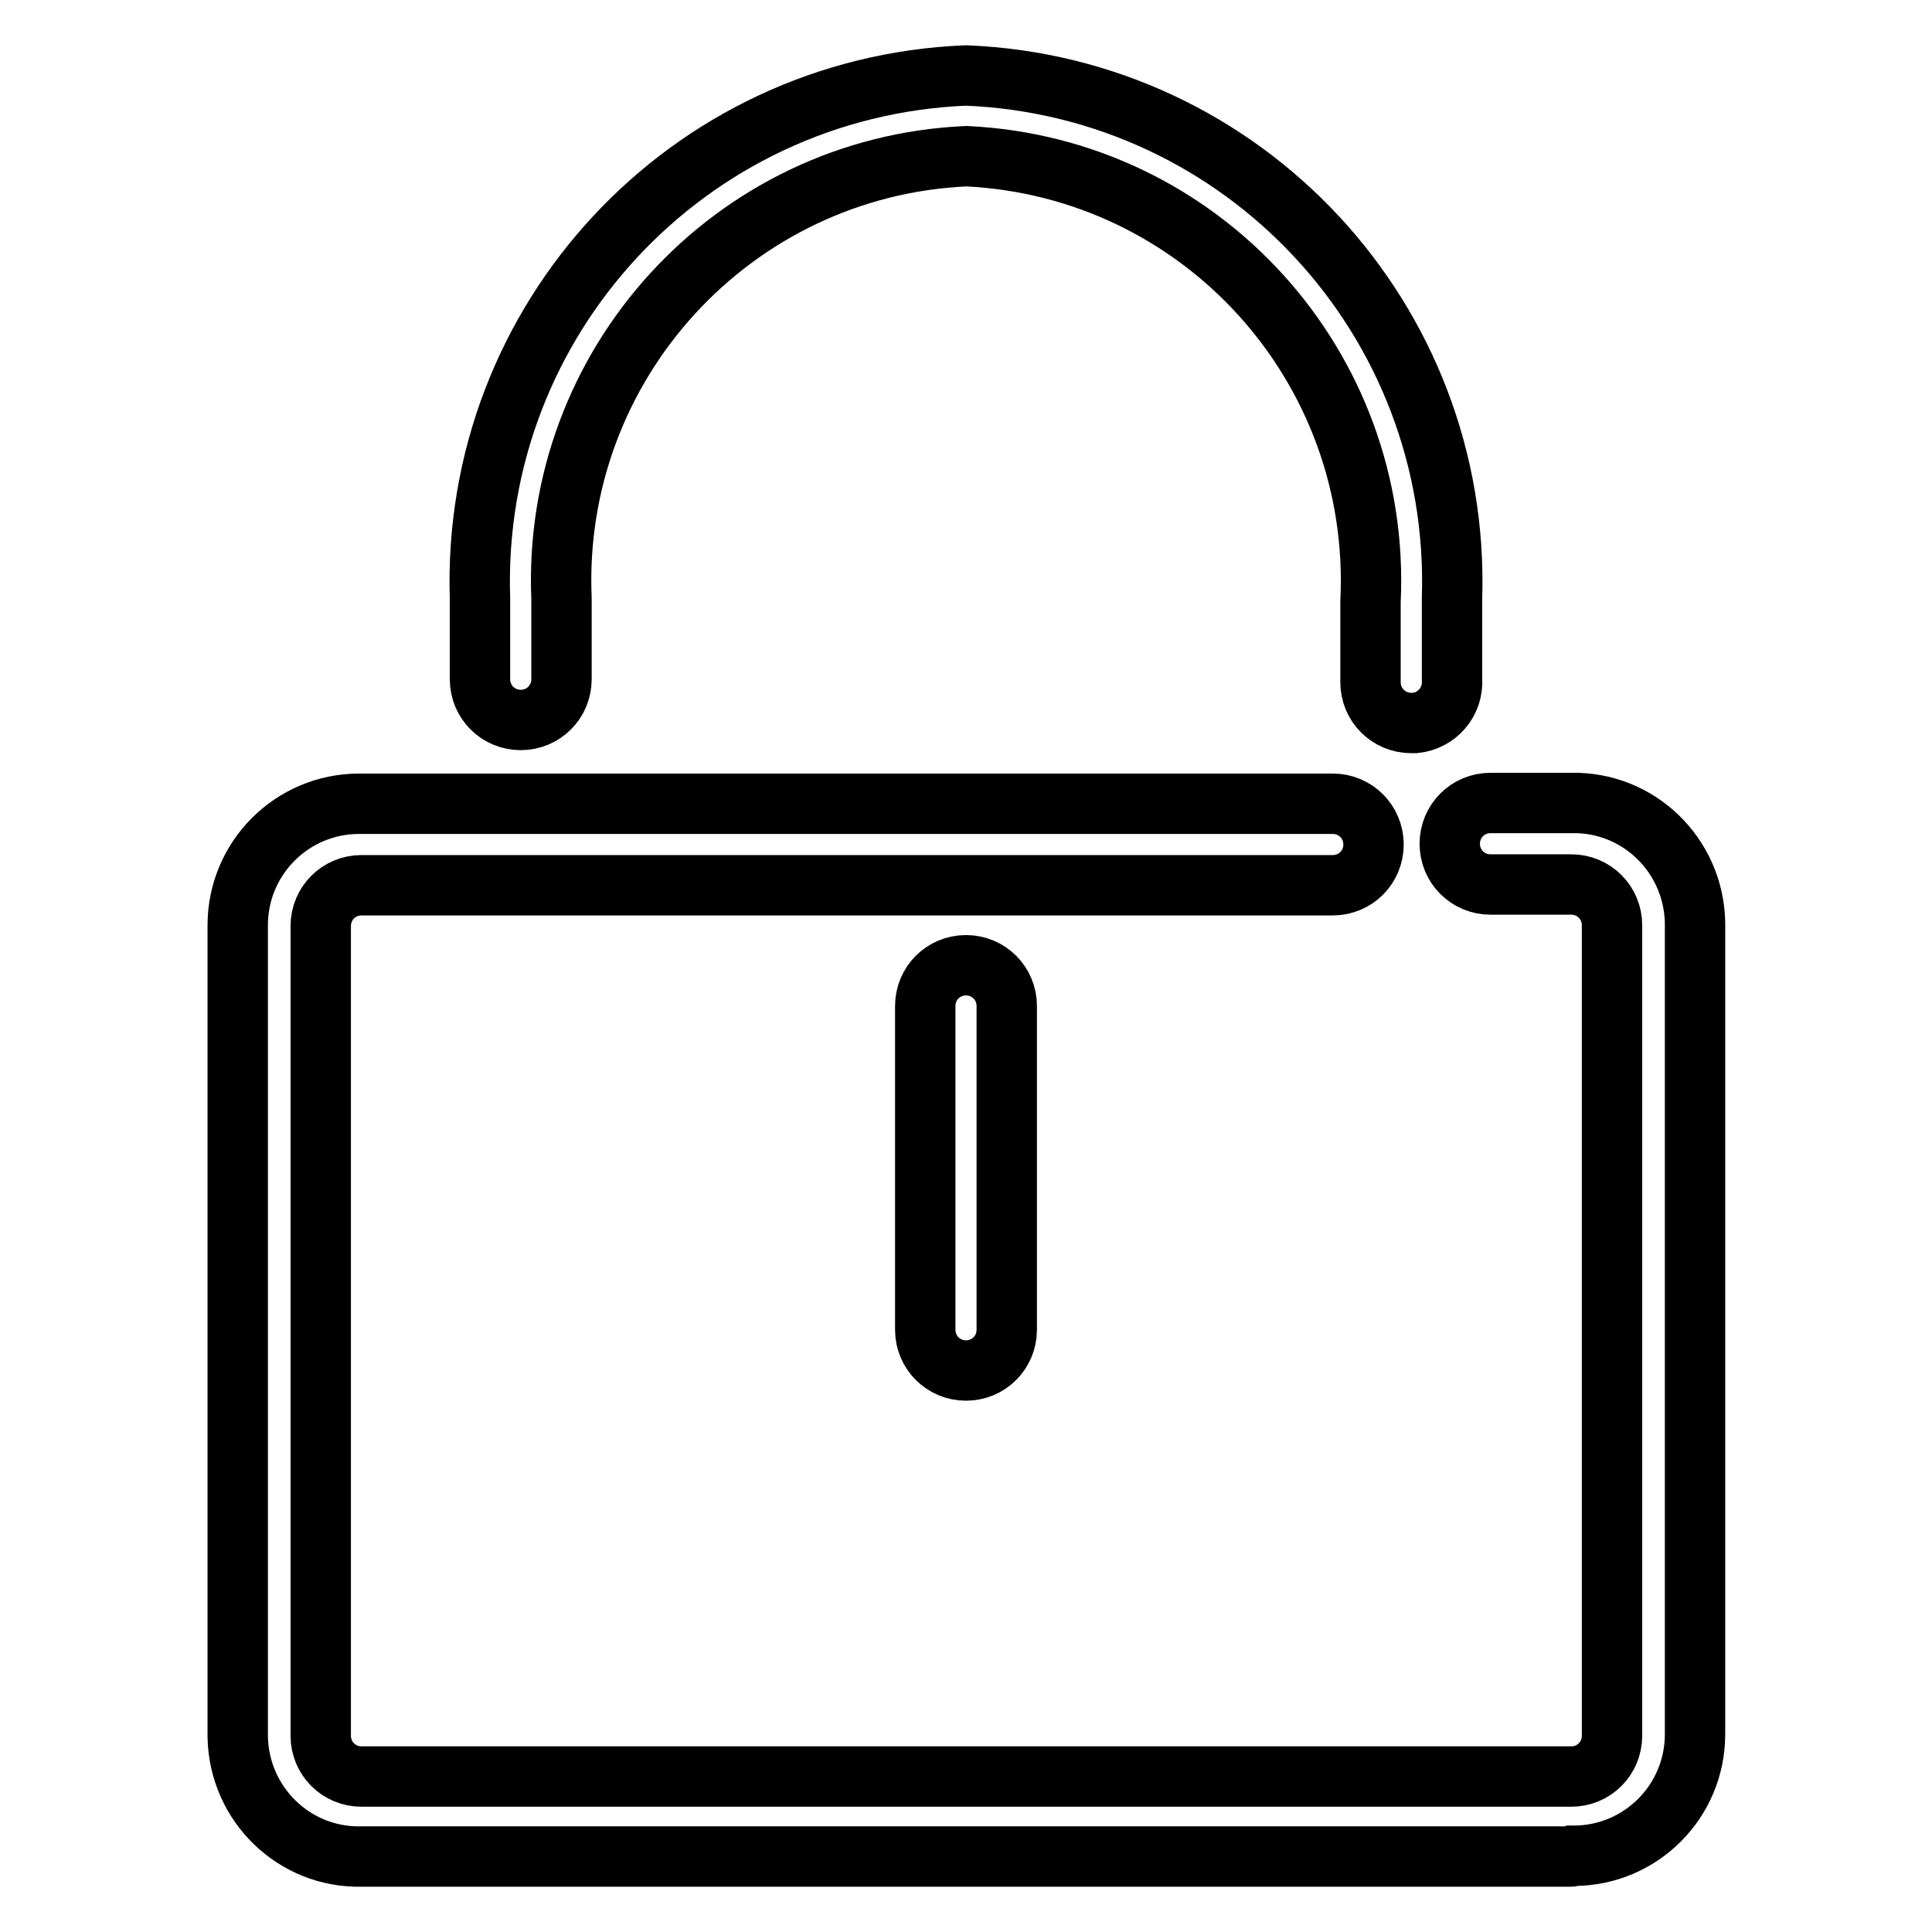
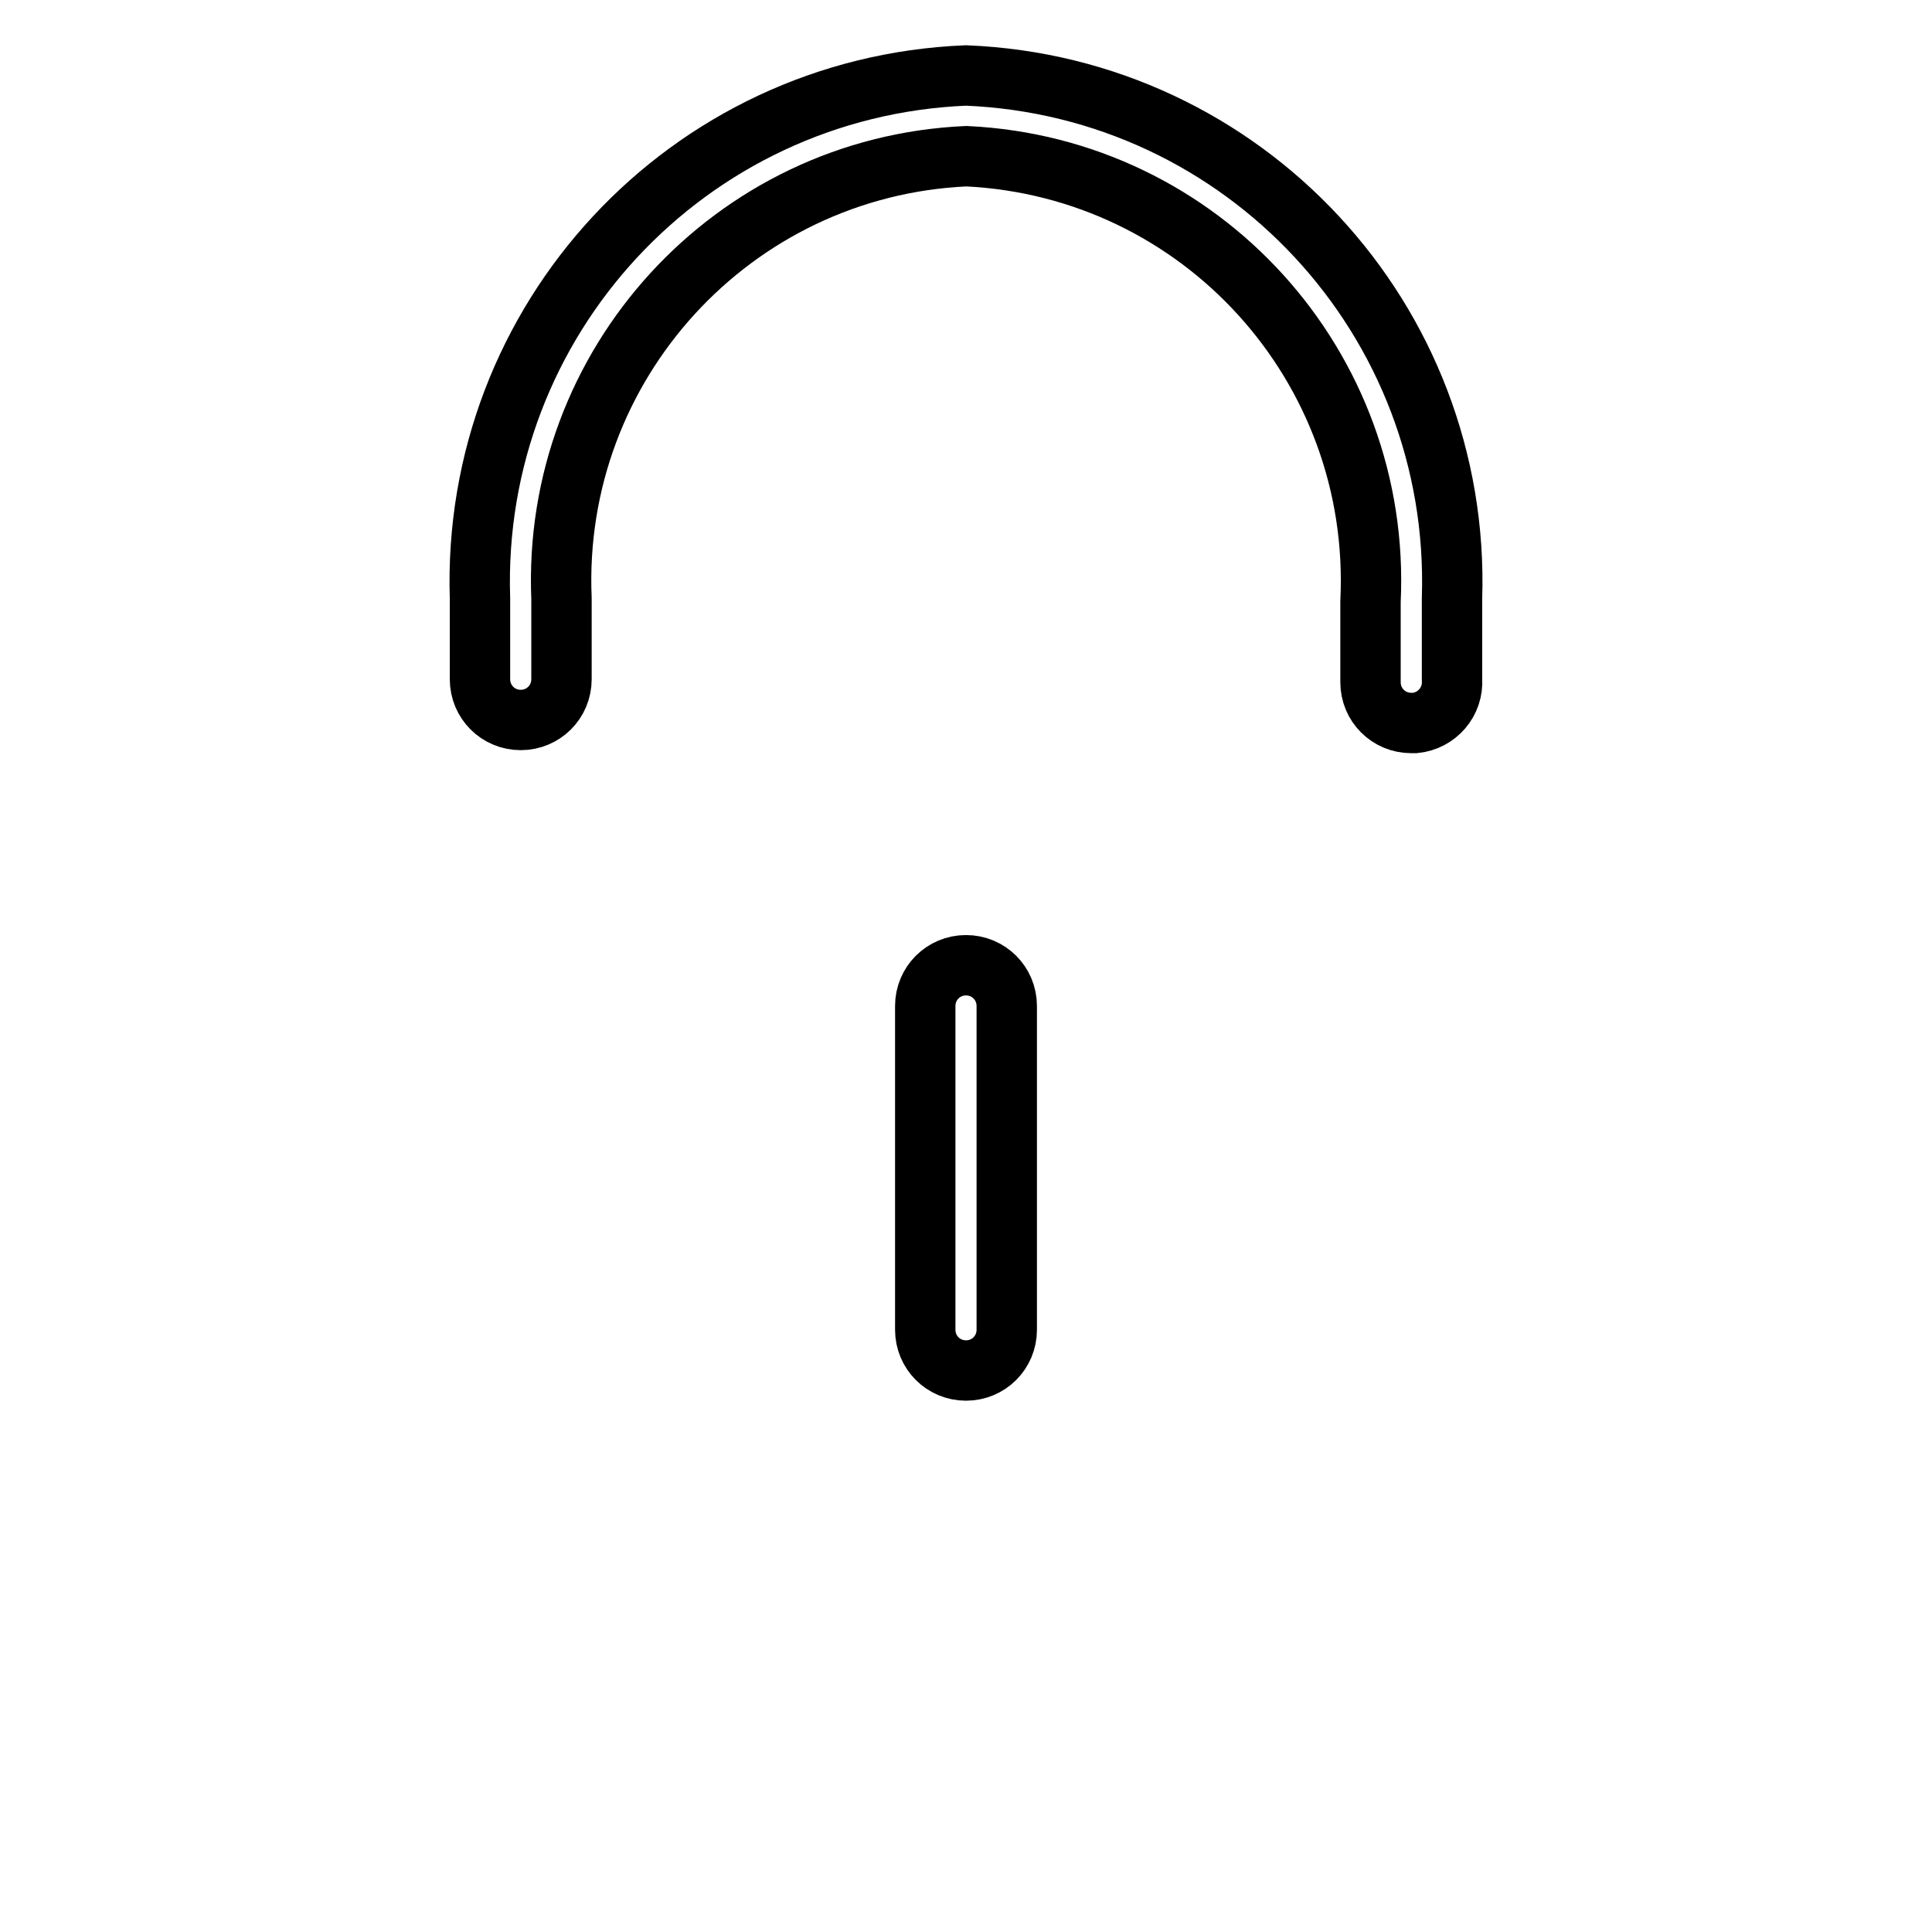
<svg xmlns="http://www.w3.org/2000/svg" version="1.1" x="0px" y="0px" viewBox="0 0 256 256" enable-background="new 0 0 256 256" xml:space="preserve">
  <g>
-     <path stroke-width="8" fill-opacity="0" stroke="#000000" d="M208.1,246H47.9c-8.9,0.2-16.2-6.9-16.4-15.8c0-0.1,0-0.2,0-0.3V122.6c0-8.9,7.2-16.1,16.1-16.1 c0.1,0,0.2,0,0.3,0h128.7c3,0,5.4,2.4,5.4,5.4c0,3-2.4,5.4-5.4,5.4H47.9c-3,0-5.4,2.4-5.4,5.4l0,0v107.3c0,3,2.4,5.4,5.4,5.4h160.3 c3,0,5.4-2.4,5.4-5.4V122.6c0-3-2.4-5.4-5.4-5.4h-10.7c-3,0-5.4-2.4-5.4-5.4c0-3,2.4-5.4,5.4-5.4h10.7c8.9-0.2,16.2,6.9,16.4,15.8 c0,0.1,0,0.2,0,0.3v107.3c0,8.9-7.2,16.1-16.1,16.1C208.3,246,208.2,246,208.1,246z" />
    <path stroke-width="8" fill-opacity="0" stroke="#000000" d="M128,181.6c-3,0-5.4-2.4-5.4-5.4v-42.9c0-3,2.4-5.4,5.4-5.4c3,0,5.4,2.4,5.4,5.4v42.9 C133.4,179.2,131,181.6,128,181.6z M187,95.8c-3,0-5.4-2.4-5.4-5.4V79.7c1.5-31.1-22.4-57.5-53.5-59c0,0-0.1,0-0.1,0 c-30.9,1.4-54.9,27.6-53.6,58.6V90c0,3-2.4,5.4-5.4,5.4c-3,0-5.4-2.4-5.4-5.4V79.3C62.4,42.4,91.1,11.5,128,10 c36.9,1.5,65.6,32.4,64.4,69.3V90c0.2,3-2,5.5-4.9,5.8C187.3,95.8,187.1,95.8,187,95.8z" />
  </g>
</svg>